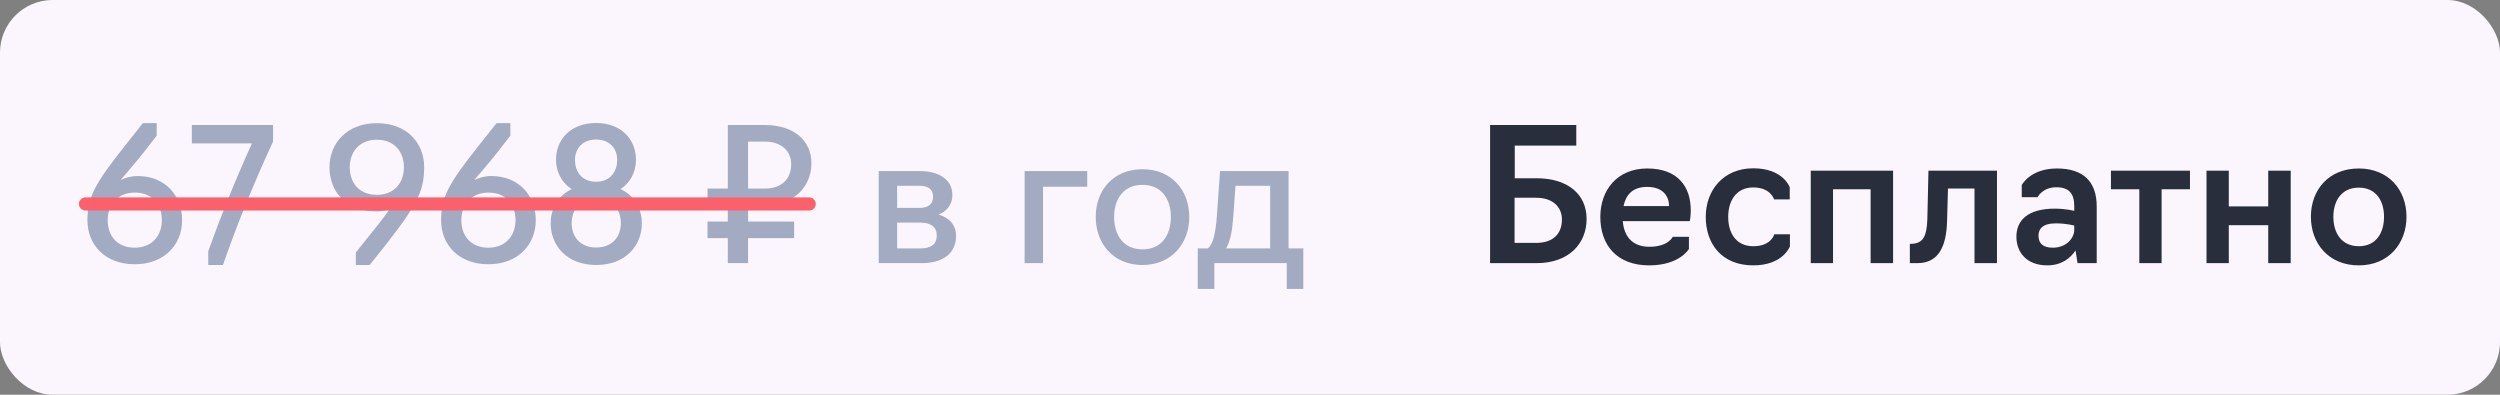
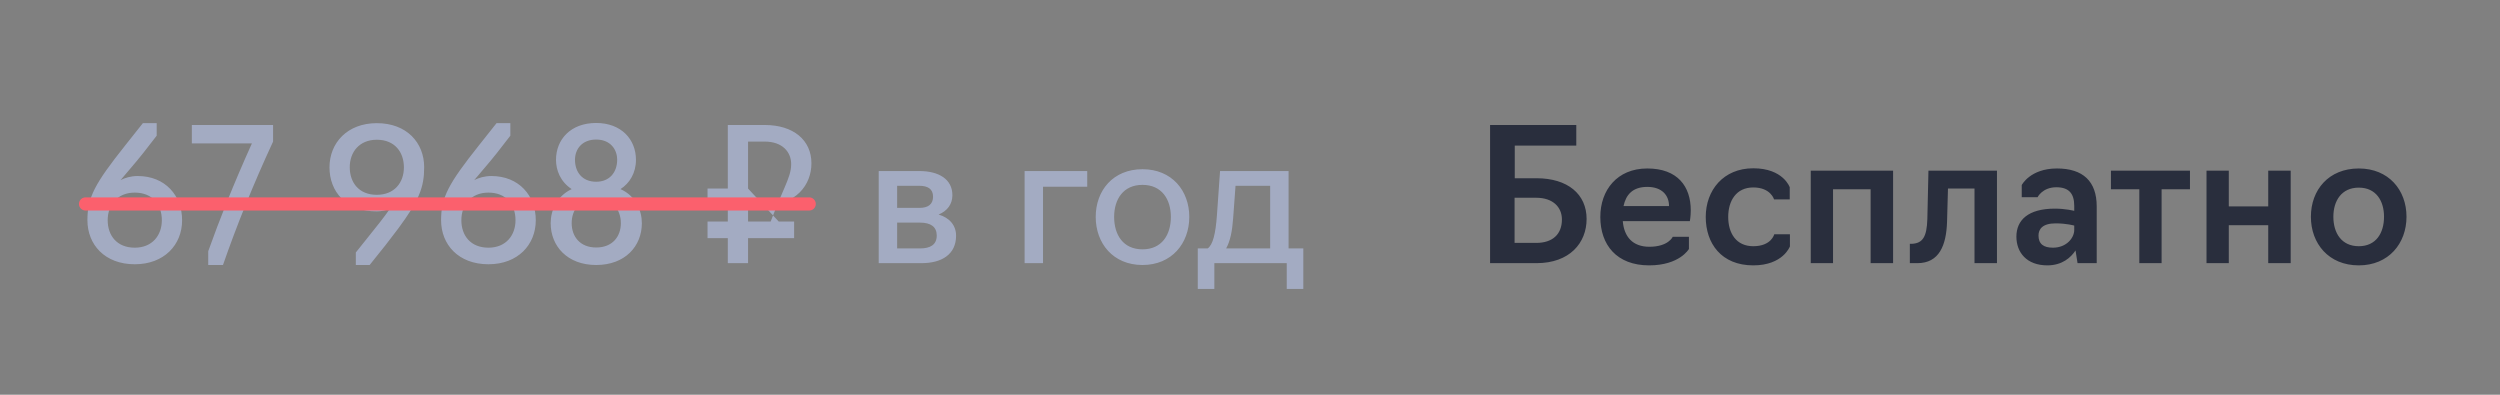
<svg xmlns="http://www.w3.org/2000/svg" width="190" height="30" viewBox="0 0 190 30" fill="none">
  <rect x="0" y="0" width="190" height="30" fill="#808080" stroke="none" />
-   <rect width="190" height="30" rx="4" fill="#FBF6FE" />
-   <path d="M10.242 20.084C7.96 20.084 6.644 18.586 6.644 16.738C6.644 15.016 7.176 13.994 9.514 11.054L10.858 9.36H11.908V10.312L10.886 11.628C10.2 12.496 9.598 13.154 9.164 13.686C9.5 13.518 9.934 13.378 10.466 13.378C12.566 13.378 13.84 14.876 13.84 16.738C13.84 18.6 12.482 20.084 10.242 20.084ZM10.242 18.824C11.572 18.824 12.3 17.886 12.3 16.738C12.3 15.562 11.6 14.638 10.242 14.638C8.912 14.638 8.184 15.576 8.184 16.738C8.184 17.9 8.884 18.824 10.242 18.824ZM15.826 20.14V19.09C16.694 16.668 17.73 14.036 19.144 10.9H14.58V9.5H20.754V10.76C19.242 14.022 17.982 17.158 16.946 20.14H15.826ZM27.043 20.14V19.188C27.701 18.348 28.345 17.578 28.863 16.906C29.157 16.528 29.423 16.178 29.633 15.87C29.353 15.982 29.003 16.066 28.639 16.066C26.315 16.066 25.041 14.582 25.041 12.72C25.041 10.858 26.399 9.36 28.639 9.36C30.921 9.36 32.237 10.858 32.237 12.706C32.237 14.232 31.859 15.212 30.277 17.354C29.717 18.11 29.003 19.02 28.093 20.14H27.043ZM28.639 14.806C29.969 14.806 30.697 13.882 30.697 12.72C30.697 11.558 29.997 10.62 28.639 10.62C27.309 10.62 26.581 11.558 26.581 12.706C26.581 13.882 27.281 14.806 28.639 14.806ZM37.121 20.084C34.839 20.084 33.523 18.586 33.523 16.738C33.523 15.016 34.055 13.994 36.393 11.054L37.737 9.36H38.787V10.312L37.765 11.628C37.079 12.496 36.477 13.154 36.043 13.686C36.379 13.518 36.813 13.378 37.345 13.378C39.445 13.378 40.719 14.876 40.719 16.738C40.719 18.6 39.361 20.084 37.121 20.084ZM37.121 18.824C38.451 18.824 39.179 17.886 39.179 16.738C39.179 15.562 38.479 14.638 37.121 14.638C35.791 14.638 35.063 15.576 35.063 16.738C35.063 17.9 35.763 18.824 37.121 18.824ZM45.309 20.14C43.125 20.14 41.851 18.712 41.851 16.962C41.851 16.01 42.299 14.918 43.447 14.372C42.579 13.798 42.257 12.93 42.257 12.146C42.257 10.606 43.363 9.346 45.309 9.346C47.227 9.346 48.333 10.606 48.333 12.146C48.333 13.14 47.857 13.924 47.157 14.372C48.319 14.89 48.781 16.01 48.781 16.962C48.781 18.712 47.507 20.14 45.309 20.14ZM45.309 13.812C46.359 13.812 46.905 13.056 46.905 12.146C46.905 11.32 46.359 10.606 45.309 10.606C44.245 10.606 43.699 11.32 43.699 12.146C43.699 13.056 44.231 13.812 45.309 13.812ZM45.309 18.81C46.555 18.81 47.185 17.97 47.185 16.962C47.185 15.926 46.541 15.072 45.309 15.072C44.091 15.072 43.447 15.926 43.447 16.962C43.447 17.97 44.077 18.81 45.309 18.81ZM60.353 18.096H56.853V20H55.313V18.096H53.773V16.836H55.313V15.59H53.773V14.33H55.313V9.5H58.127C60.297 9.5 61.669 10.648 61.669 12.412C61.669 14.064 60.479 15.59 58.127 15.59H56.853V16.836H60.353V18.096ZM56.853 14.33H58.113C59.429 14.33 60.129 13.588 60.129 12.468C60.129 11.572 59.485 10.76 58.113 10.76H56.853V14.33ZM66.782 20V13H69.876C71.36 13 72.382 13.63 72.382 14.834C72.382 15.52 71.99 16.038 71.332 16.304C72.186 16.556 72.662 17.144 72.662 17.914C72.662 19.328 71.584 20 70.03 20H66.782ZM68.182 15.8H69.876C70.548 15.8 70.912 15.52 70.912 14.946C70.912 14.358 70.506 14.12 69.876 14.12H68.182V15.8ZM68.182 18.88H69.932C70.702 18.88 71.192 18.6 71.192 17.9C71.192 17.242 70.744 16.92 69.932 16.92H68.182V18.88ZM77.87 20V13H82.63V14.19H79.27V20H77.87ZM86.83 20.14C84.59 20.14 83.274 18.488 83.274 16.486C83.274 14.484 84.59 12.86 86.83 12.86C89.056 12.86 90.386 14.484 90.386 16.486C90.386 18.488 89.056 20.14 86.83 20.14ZM86.83 18.95C88.3 18.95 88.986 17.844 88.986 16.486C88.986 15.156 88.3 14.05 86.83 14.05C85.36 14.05 84.674 15.156 84.674 16.486C84.674 17.844 85.36 18.95 86.83 18.95ZM91.03 21.96V18.88H91.786C92.178 18.6 92.388 17.76 92.486 16.36L92.724 13H97.932V18.88H99.052V21.96H97.792V20H92.29V21.96H91.03ZM93.186 18.88H96.532V14.12H93.9L93.718 16.598C93.648 17.578 93.494 18.334 93.186 18.88Z" fill="#A3ABC2" />
+   <path d="M10.242 20.084C7.96 20.084 6.644 18.586 6.644 16.738C6.644 15.016 7.176 13.994 9.514 11.054L10.858 9.36H11.908V10.312L10.886 11.628C10.2 12.496 9.598 13.154 9.164 13.686C9.5 13.518 9.934 13.378 10.466 13.378C12.566 13.378 13.84 14.876 13.84 16.738C13.84 18.6 12.482 20.084 10.242 20.084ZM10.242 18.824C11.572 18.824 12.3 17.886 12.3 16.738C12.3 15.562 11.6 14.638 10.242 14.638C8.912 14.638 8.184 15.576 8.184 16.738C8.184 17.9 8.884 18.824 10.242 18.824ZM15.826 20.14V19.09C16.694 16.668 17.73 14.036 19.144 10.9H14.58V9.5H20.754V10.76C19.242 14.022 17.982 17.158 16.946 20.14H15.826ZM27.043 20.14V19.188C27.701 18.348 28.345 17.578 28.863 16.906C29.157 16.528 29.423 16.178 29.633 15.87C29.353 15.982 29.003 16.066 28.639 16.066C26.315 16.066 25.041 14.582 25.041 12.72C25.041 10.858 26.399 9.36 28.639 9.36C30.921 9.36 32.237 10.858 32.237 12.706C32.237 14.232 31.859 15.212 30.277 17.354C29.717 18.11 29.003 19.02 28.093 20.14H27.043ZM28.639 14.806C29.969 14.806 30.697 13.882 30.697 12.72C30.697 11.558 29.997 10.62 28.639 10.62C27.309 10.62 26.581 11.558 26.581 12.706C26.581 13.882 27.281 14.806 28.639 14.806ZM37.121 20.084C34.839 20.084 33.523 18.586 33.523 16.738C33.523 15.016 34.055 13.994 36.393 11.054L37.737 9.36H38.787V10.312L37.765 11.628C37.079 12.496 36.477 13.154 36.043 13.686C36.379 13.518 36.813 13.378 37.345 13.378C39.445 13.378 40.719 14.876 40.719 16.738C40.719 18.6 39.361 20.084 37.121 20.084ZM37.121 18.824C38.451 18.824 39.179 17.886 39.179 16.738C39.179 15.562 38.479 14.638 37.121 14.638C35.791 14.638 35.063 15.576 35.063 16.738C35.063 17.9 35.763 18.824 37.121 18.824ZM45.309 20.14C43.125 20.14 41.851 18.712 41.851 16.962C41.851 16.01 42.299 14.918 43.447 14.372C42.579 13.798 42.257 12.93 42.257 12.146C42.257 10.606 43.363 9.346 45.309 9.346C47.227 9.346 48.333 10.606 48.333 12.146C48.333 13.14 47.857 13.924 47.157 14.372C48.319 14.89 48.781 16.01 48.781 16.962C48.781 18.712 47.507 20.14 45.309 20.14ZM45.309 13.812C46.359 13.812 46.905 13.056 46.905 12.146C46.905 11.32 46.359 10.606 45.309 10.606C44.245 10.606 43.699 11.32 43.699 12.146C43.699 13.056 44.231 13.812 45.309 13.812ZM45.309 18.81C46.555 18.81 47.185 17.97 47.185 16.962C47.185 15.926 46.541 15.072 45.309 15.072C44.091 15.072 43.447 15.926 43.447 16.962C43.447 17.97 44.077 18.81 45.309 18.81ZM60.353 18.096H56.853V20H55.313V18.096H53.773V16.836H55.313V15.59H53.773V14.33H55.313V9.5H58.127C60.297 9.5 61.669 10.648 61.669 12.412C61.669 14.064 60.479 15.59 58.127 15.59H56.853V16.836H60.353V18.096ZH58.113C59.429 14.33 60.129 13.588 60.129 12.468C60.129 11.572 59.485 10.76 58.113 10.76H56.853V14.33ZM66.782 20V13H69.876C71.36 13 72.382 13.63 72.382 14.834C72.382 15.52 71.99 16.038 71.332 16.304C72.186 16.556 72.662 17.144 72.662 17.914C72.662 19.328 71.584 20 70.03 20H66.782ZM68.182 15.8H69.876C70.548 15.8 70.912 15.52 70.912 14.946C70.912 14.358 70.506 14.12 69.876 14.12H68.182V15.8ZM68.182 18.88H69.932C70.702 18.88 71.192 18.6 71.192 17.9C71.192 17.242 70.744 16.92 69.932 16.92H68.182V18.88ZM77.87 20V13H82.63V14.19H79.27V20H77.87ZM86.83 20.14C84.59 20.14 83.274 18.488 83.274 16.486C83.274 14.484 84.59 12.86 86.83 12.86C89.056 12.86 90.386 14.484 90.386 16.486C90.386 18.488 89.056 20.14 86.83 20.14ZM86.83 18.95C88.3 18.95 88.986 17.844 88.986 16.486C88.986 15.156 88.3 14.05 86.83 14.05C85.36 14.05 84.674 15.156 84.674 16.486C84.674 17.844 85.36 18.95 86.83 18.95ZM91.03 21.96V18.88H91.786C92.178 18.6 92.388 17.76 92.486 16.36L92.724 13H97.932V18.88H99.052V21.96H97.792V20H92.29V21.96H91.03ZM93.186 18.88H96.532V14.12H93.9L93.718 16.598C93.648 17.578 93.494 18.334 93.186 18.88Z" fill="#A3ABC2" />
  <line x1="6.5" y1="15.5" x2="61.5" y2="15.5" stroke="#FB606D" stroke-linecap="round" />
  <path d="M113.246 20V9.5H119.798V11.068H115.122V13.546H116.774C119.154 13.546 120.582 14.764 120.582 16.64C120.582 18.474 119.28 20 116.774 20H113.246ZM115.108 18.46H116.76C117.964 18.46 118.706 17.83 118.706 16.682C118.706 15.73 118.006 15.03 116.76 15.03H115.108V18.46ZM125.334 20.168C122.87 20.168 121.624 18.614 121.624 16.486C121.624 14.456 122.898 12.804 125.194 12.804C127.504 12.804 128.498 14.176 128.498 15.982C128.498 16.444 128.428 16.808 128.428 16.808H123.332C123.43 17.998 124.088 18.754 125.348 18.754C126.804 18.754 127.126 17.998 127.126 17.998H128.358V18.922C128.358 18.922 127.658 20.168 125.334 20.168ZM123.388 15.66H126.846C126.846 14.848 126.314 14.204 125.194 14.204C124.074 14.204 123.57 14.806 123.388 15.66ZM133.248 20.168C130.826 20.168 129.636 18.502 129.636 16.486C129.636 14.456 130.98 12.79 133.248 12.79C135.53 12.79 136.02 14.232 136.02 14.232V15.156H134.83C134.83 15.156 134.578 14.246 133.248 14.246C131.946 14.246 131.344 15.268 131.344 16.486C131.344 17.718 131.946 18.712 133.248 18.712C134.634 18.712 134.844 17.802 134.844 17.802H136.034V18.726C136.034 18.726 135.516 20.168 133.248 20.168ZM137.617 20V12.972H143.875V20H142.167V14.386H139.311V20H137.617ZM145.148 20V18.53H145.302C146.128 18.488 146.436 17.998 146.478 16.654L146.562 12.972H151.77V20H150.062V14.33H148.046L147.976 16.85C147.92 18.656 147.374 20 145.722 20H145.148ZM155.598 20.168C154.03 20.168 153.246 19.188 153.246 17.984C153.246 16.738 154.128 15.856 156.172 15.856C156.984 15.856 157.642 16.024 157.642 16.024V15.646C157.642 14.708 157.236 14.232 156.284 14.232C155.22 14.232 154.856 14.988 154.856 14.988H153.652V14.064C153.652 14.064 154.296 12.804 156.326 12.804C158.314 12.804 159.35 13.784 159.35 15.688V20H157.894L157.74 19.034C157.39 19.566 156.732 20.168 155.598 20.168ZM156.018 18.824C157.068 18.824 157.642 18.068 157.642 17.48V17.144C157.642 17.144 157.054 16.976 156.228 16.976C155.22 16.976 154.926 17.424 154.926 17.9C154.926 18.544 155.318 18.824 156.018 18.824ZM162.588 20V14.386H160.432V12.972H166.438V14.386H164.282V20H162.588ZM167.695 20V12.972H169.389V15.688H172.385V12.972H174.093V20H172.385V17.116H169.389V20H167.695ZM179.268 20.168C176.972 20.168 175.628 18.502 175.628 16.472C175.628 14.442 176.972 12.804 179.268 12.804C181.536 12.804 182.894 14.442 182.894 16.472C182.894 18.502 181.536 20.168 179.268 20.168ZM179.268 18.712C180.584 18.712 181.186 17.704 181.186 16.472C181.186 15.268 180.584 14.26 179.268 14.26C177.952 14.26 177.336 15.268 177.336 16.472C177.336 17.704 177.952 18.712 179.268 18.712Z" fill="#292E3D" />
</svg>